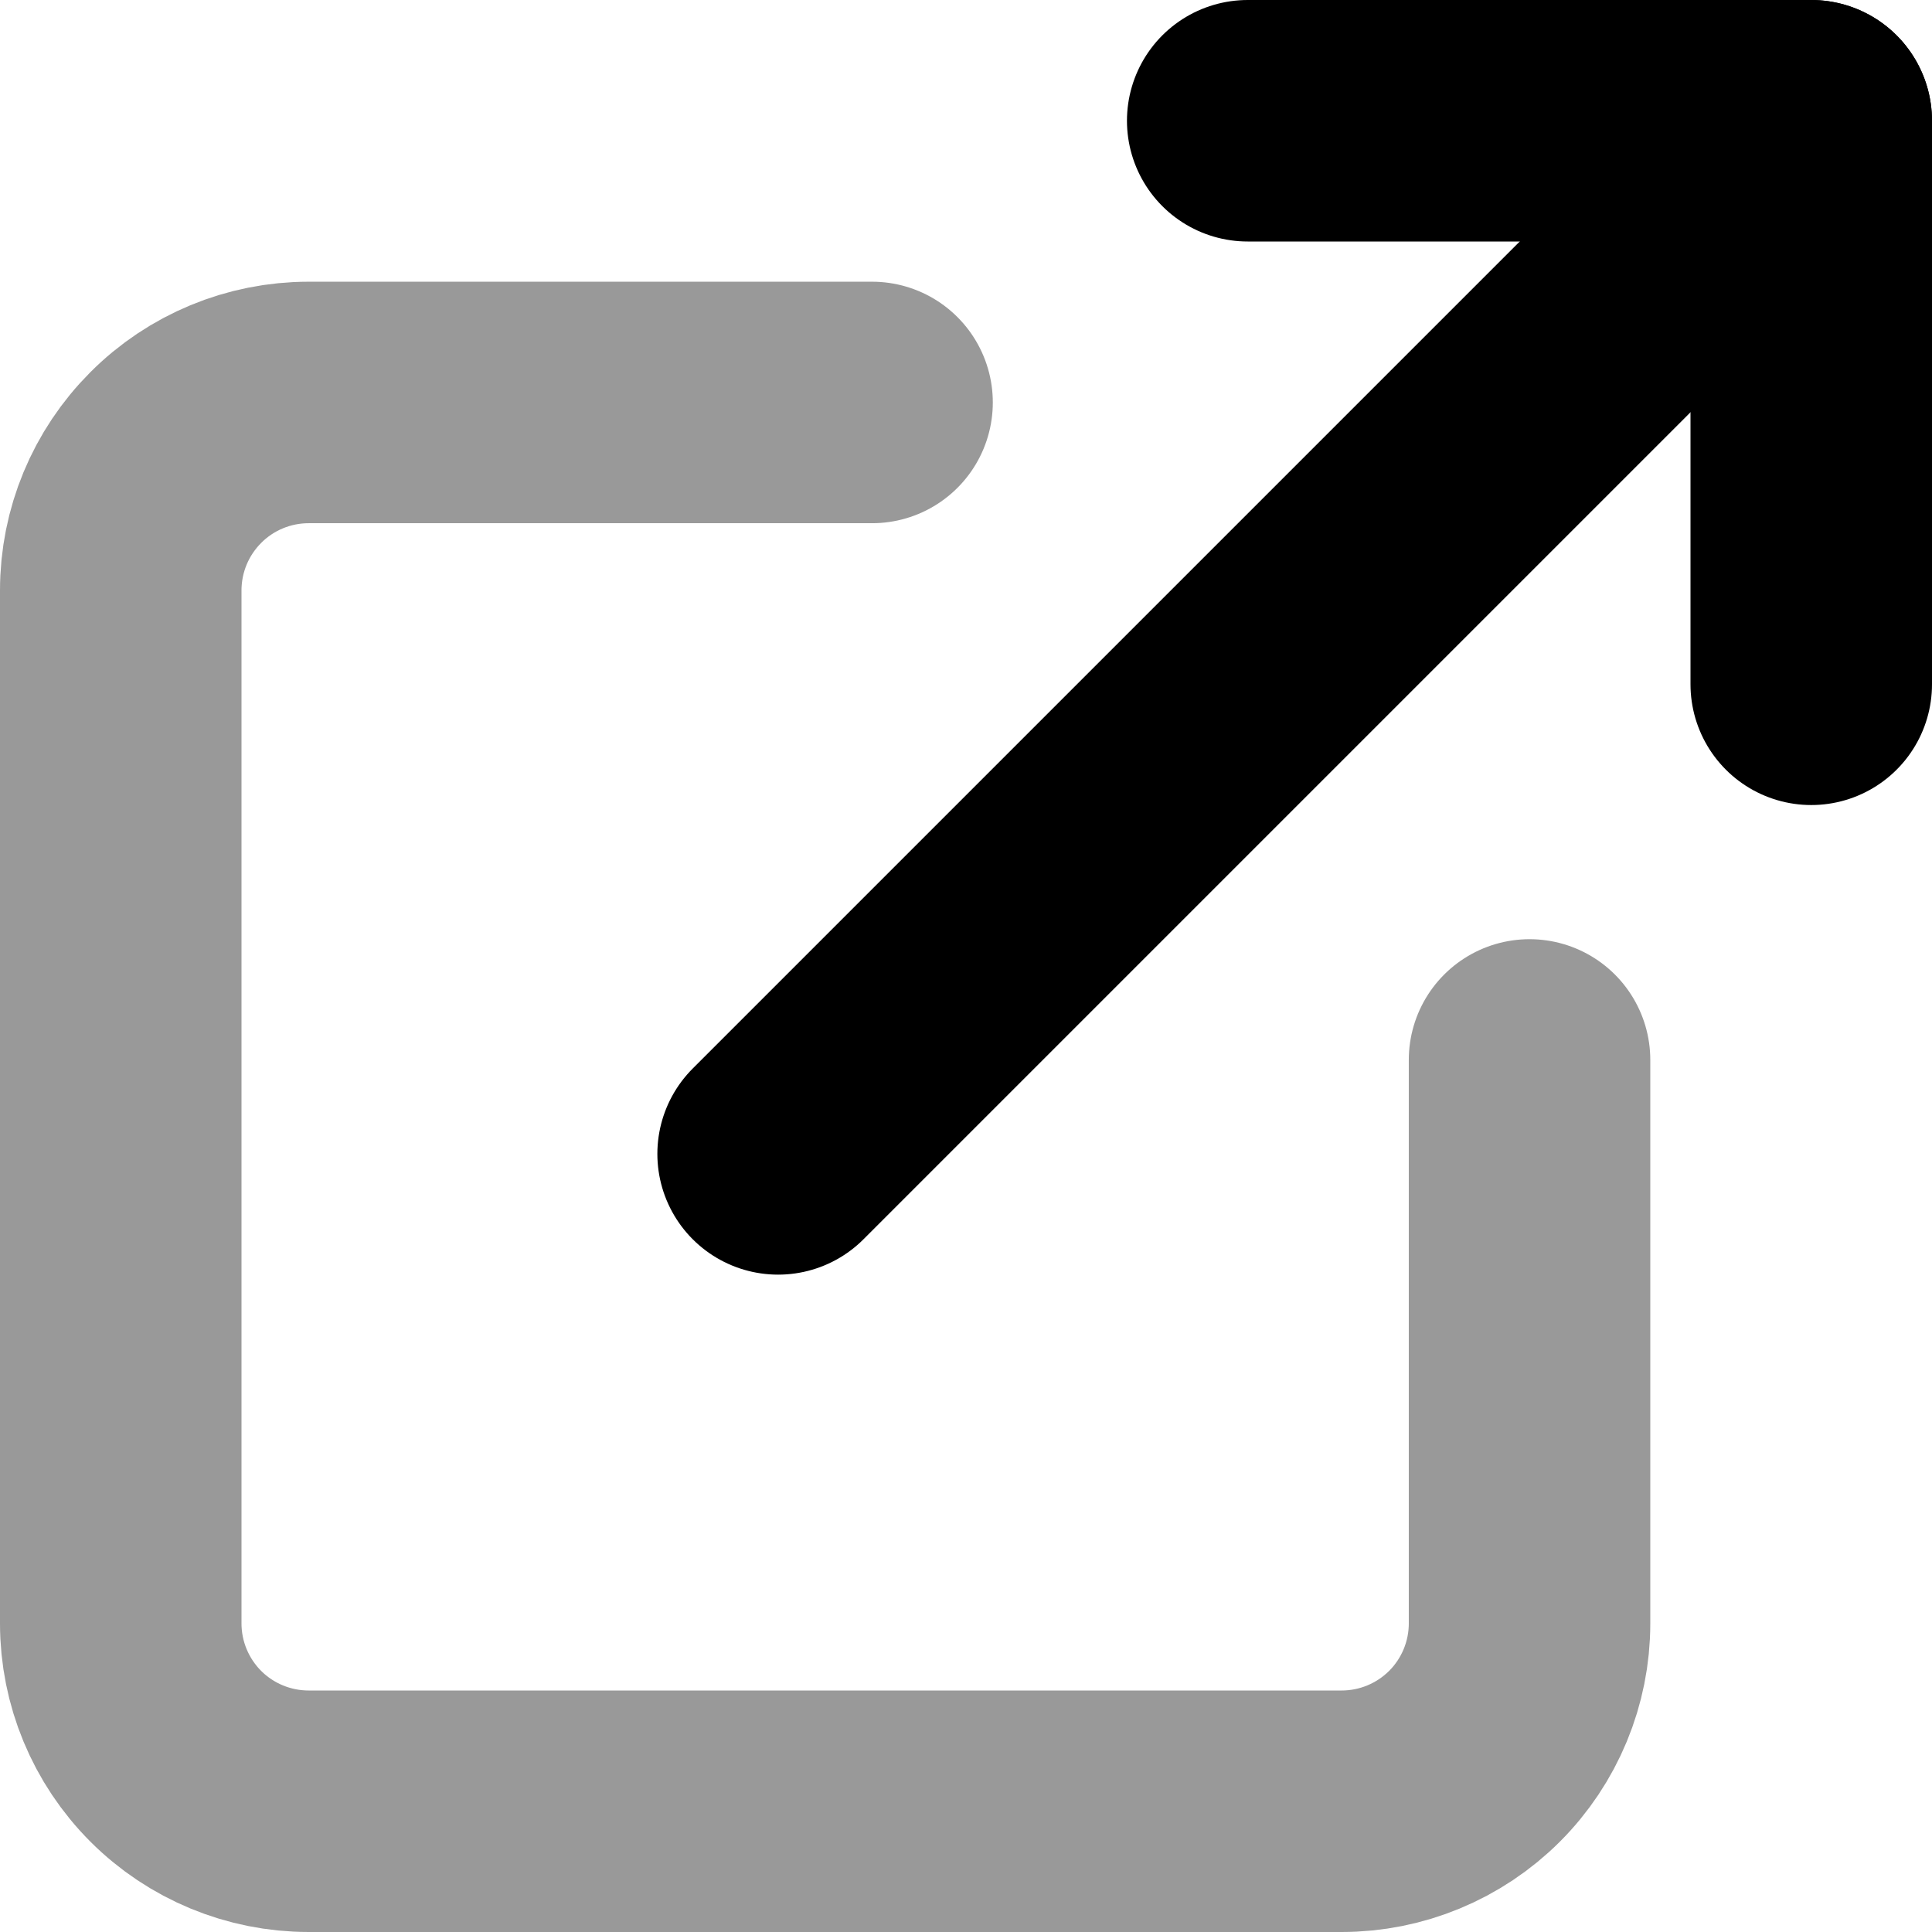
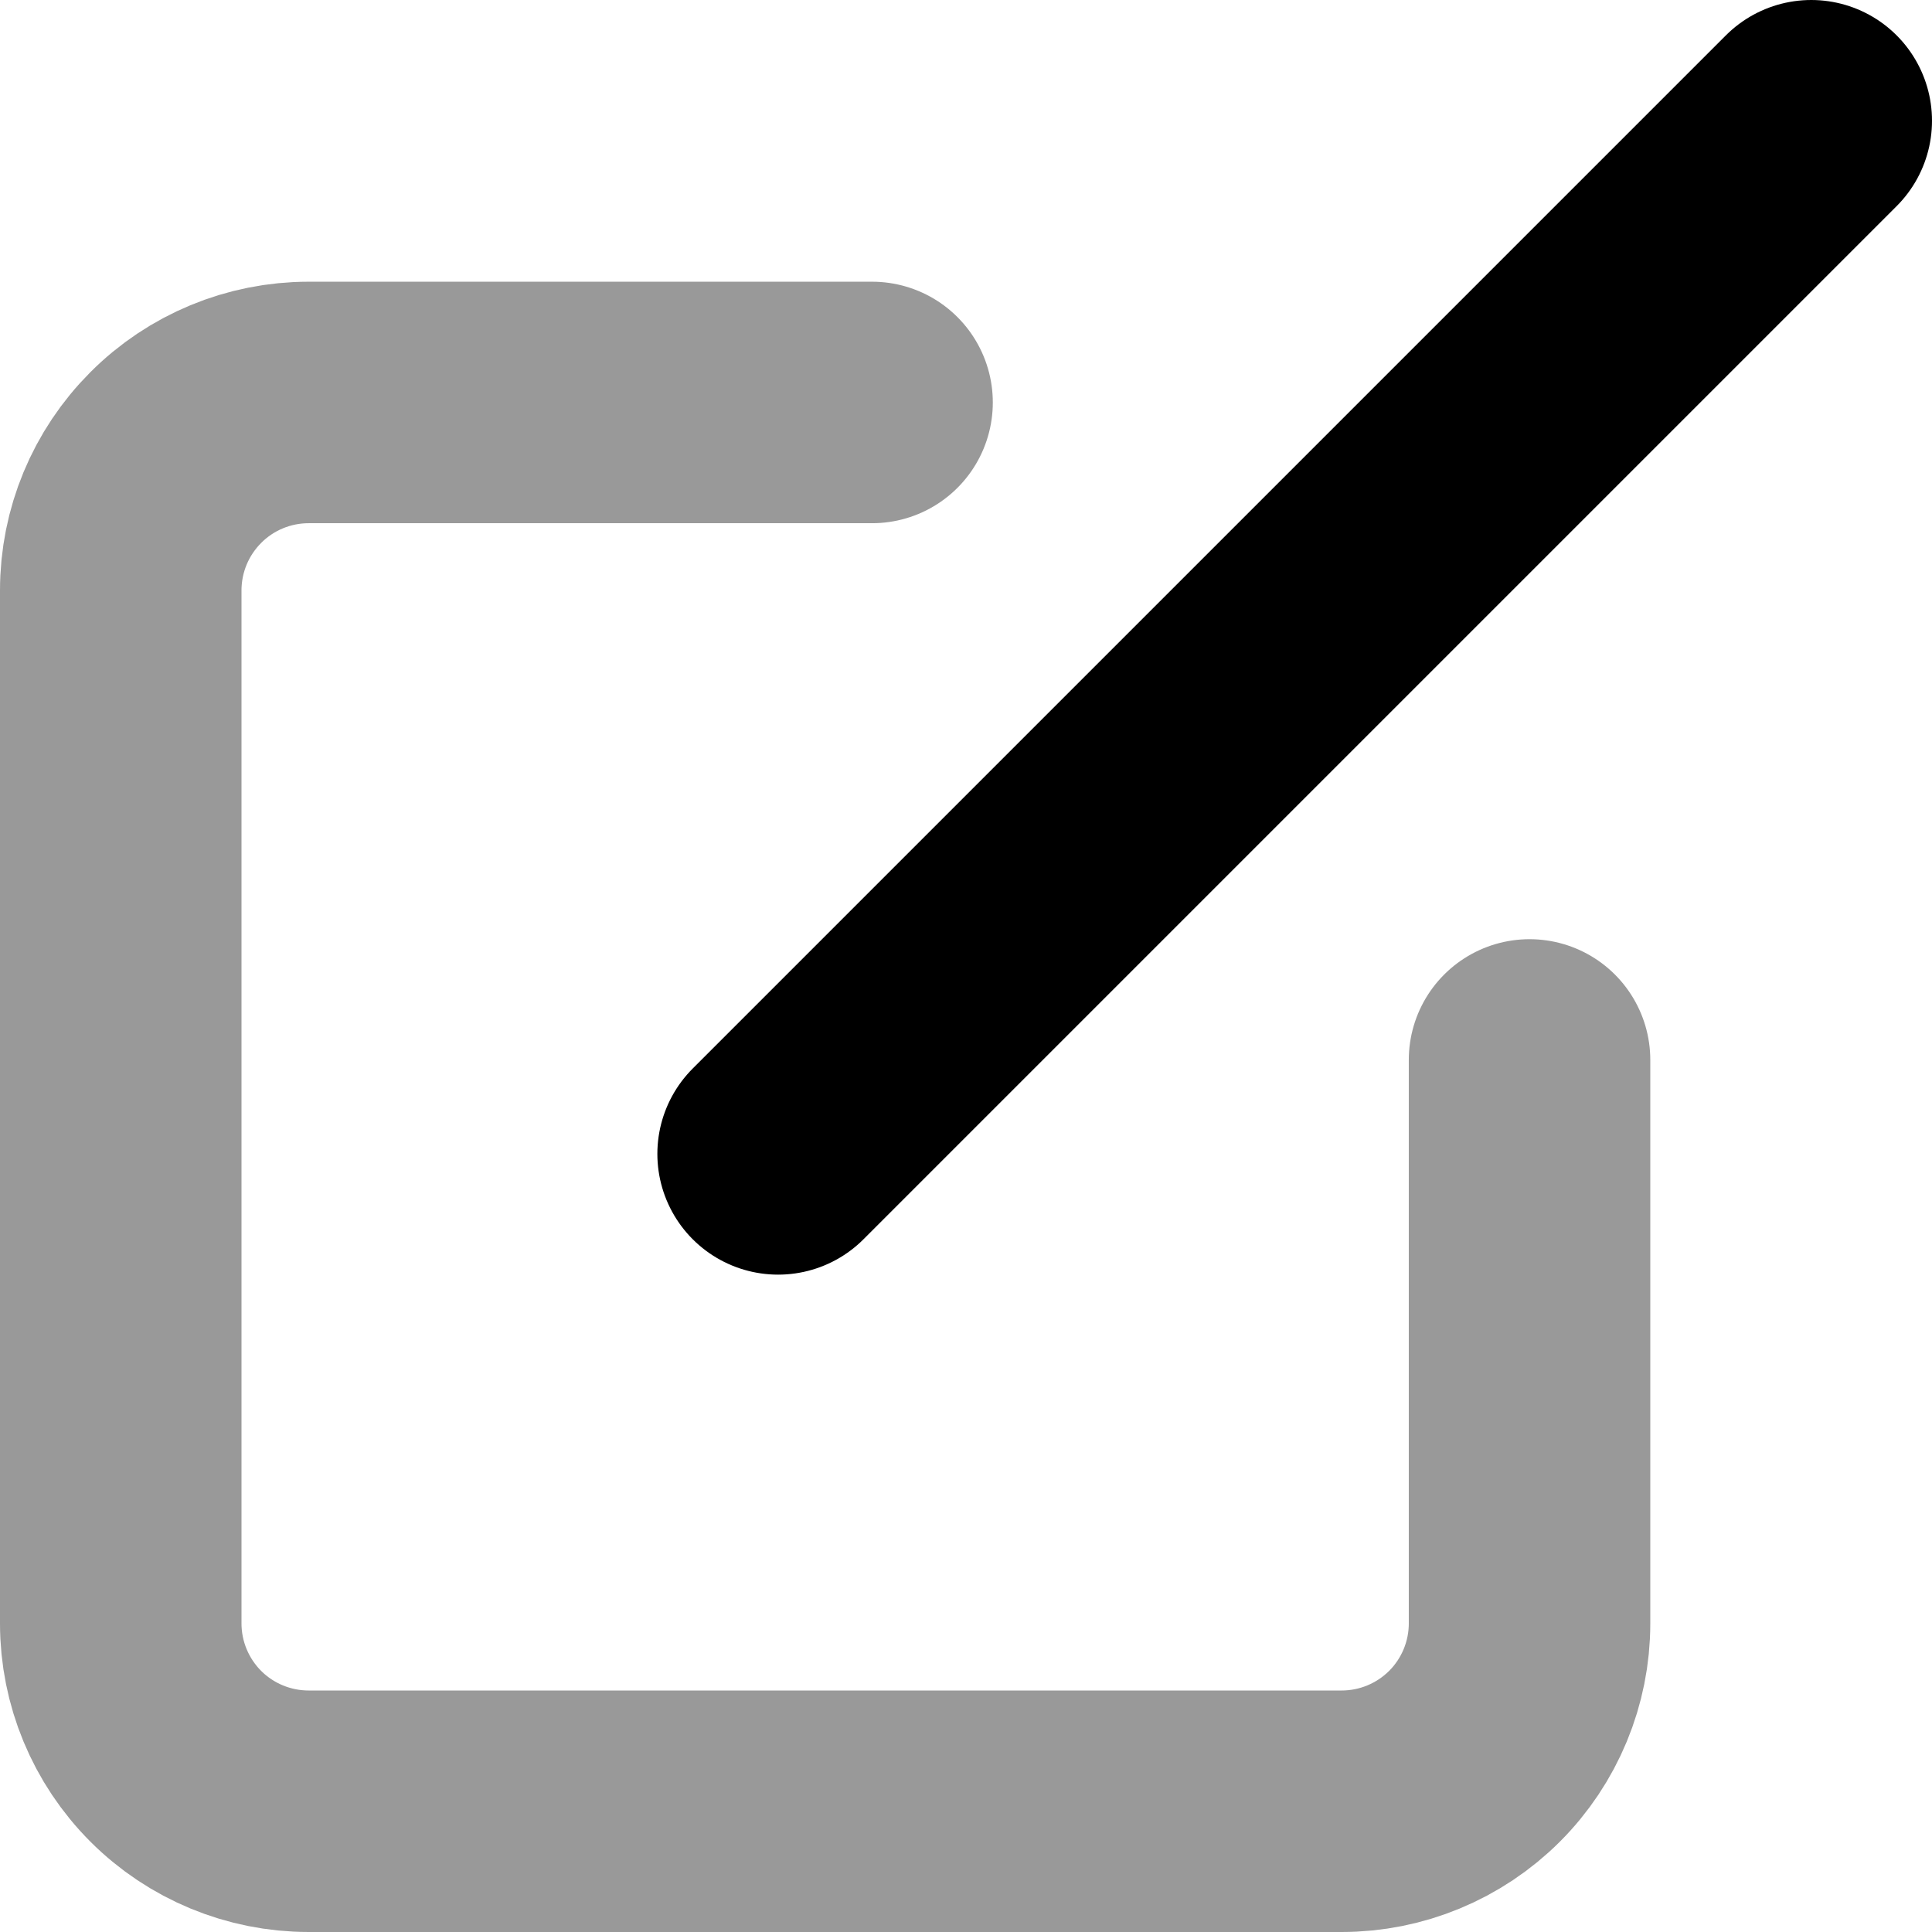
<svg xmlns="http://www.w3.org/2000/svg" width="16" height="16" viewBox="0 0 16 16" fill="none">
  <path opacity="0.4" d="M12.667 8.778V13.445C12.667 13.857 12.503 14.253 12.211 14.545C11.919 14.836 11.524 15 11.111 15H2.556C2.143 15 1.747 14.836 1.456 14.545C1.164 14.253 1 13.857 1 13.445V4.889C1 4.476 1.164 4.081 1.456 3.789C1.747 3.497 2.143 3.333 2.556 3.333H7.222" stroke="black" stroke-width="2" stroke-linecap="round" stroke-linejoin="round" />
-   <path d="M10.333 1H15V5.667" stroke="black" stroke-width="2" stroke-linecap="round" stroke-linejoin="round" />
  <path d="M6.444 9.556L15 1" stroke="black" stroke-width="2" stroke-linecap="round" stroke-linejoin="round" />
</svg>